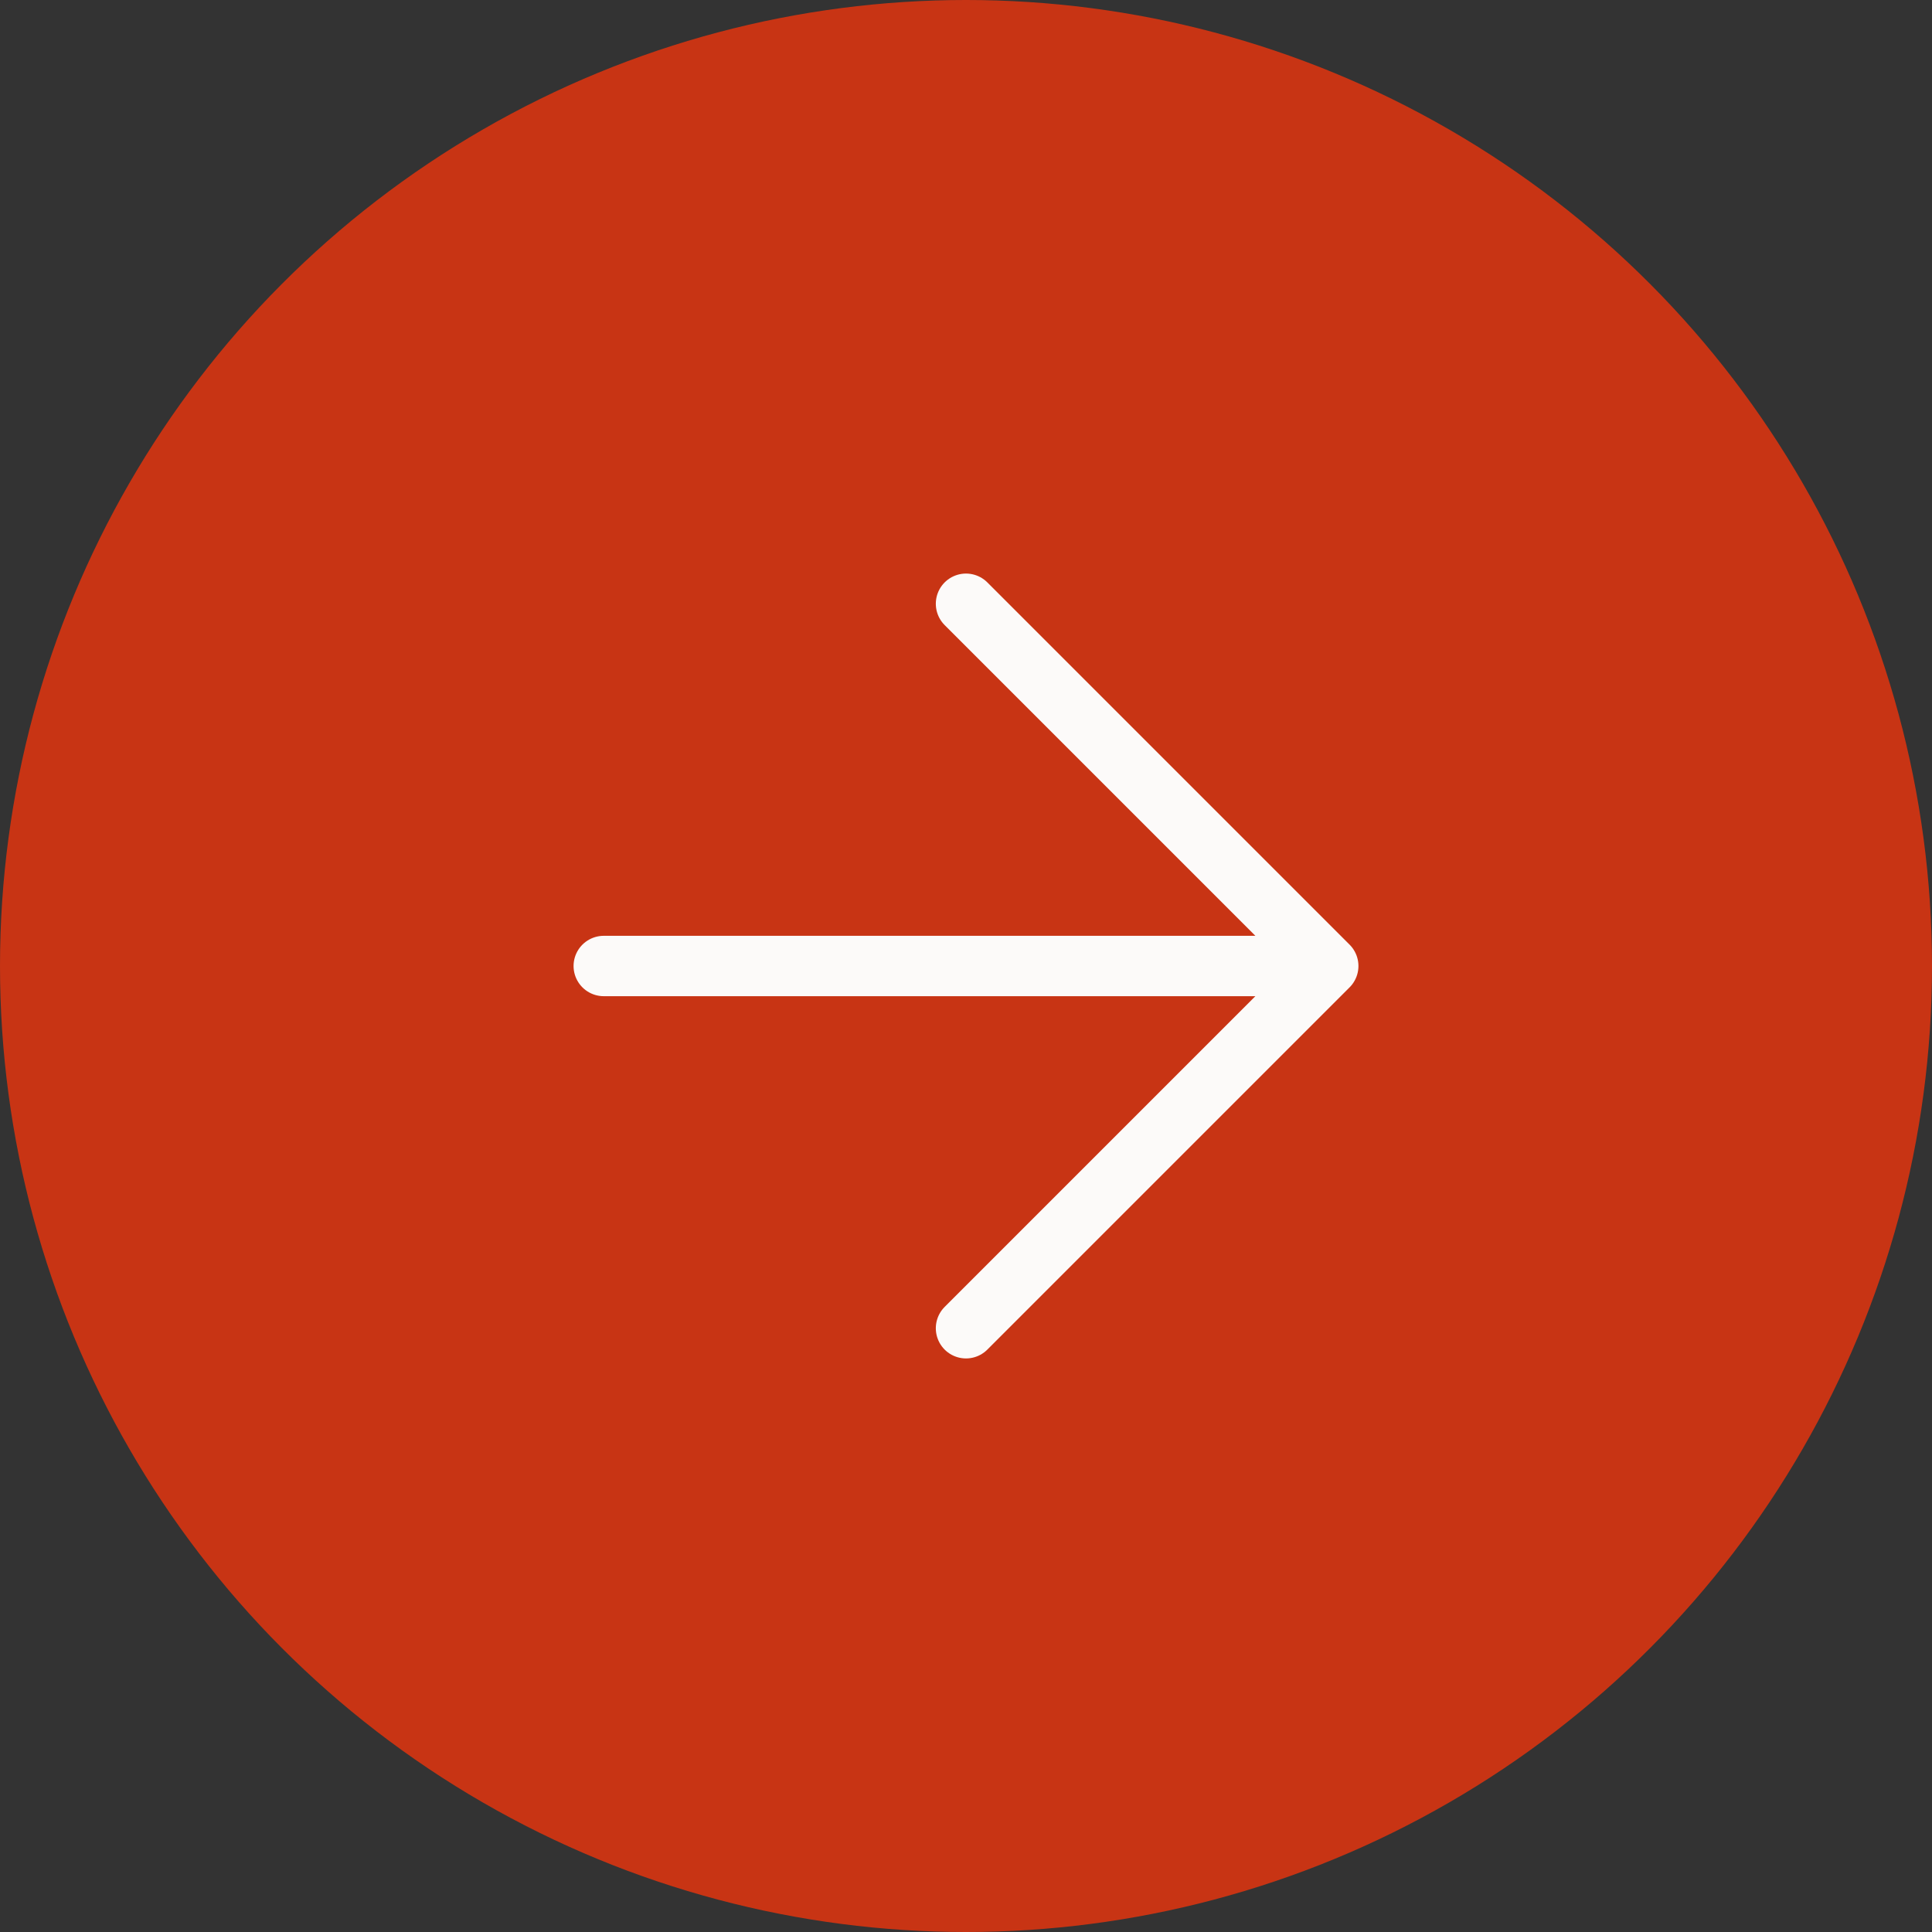
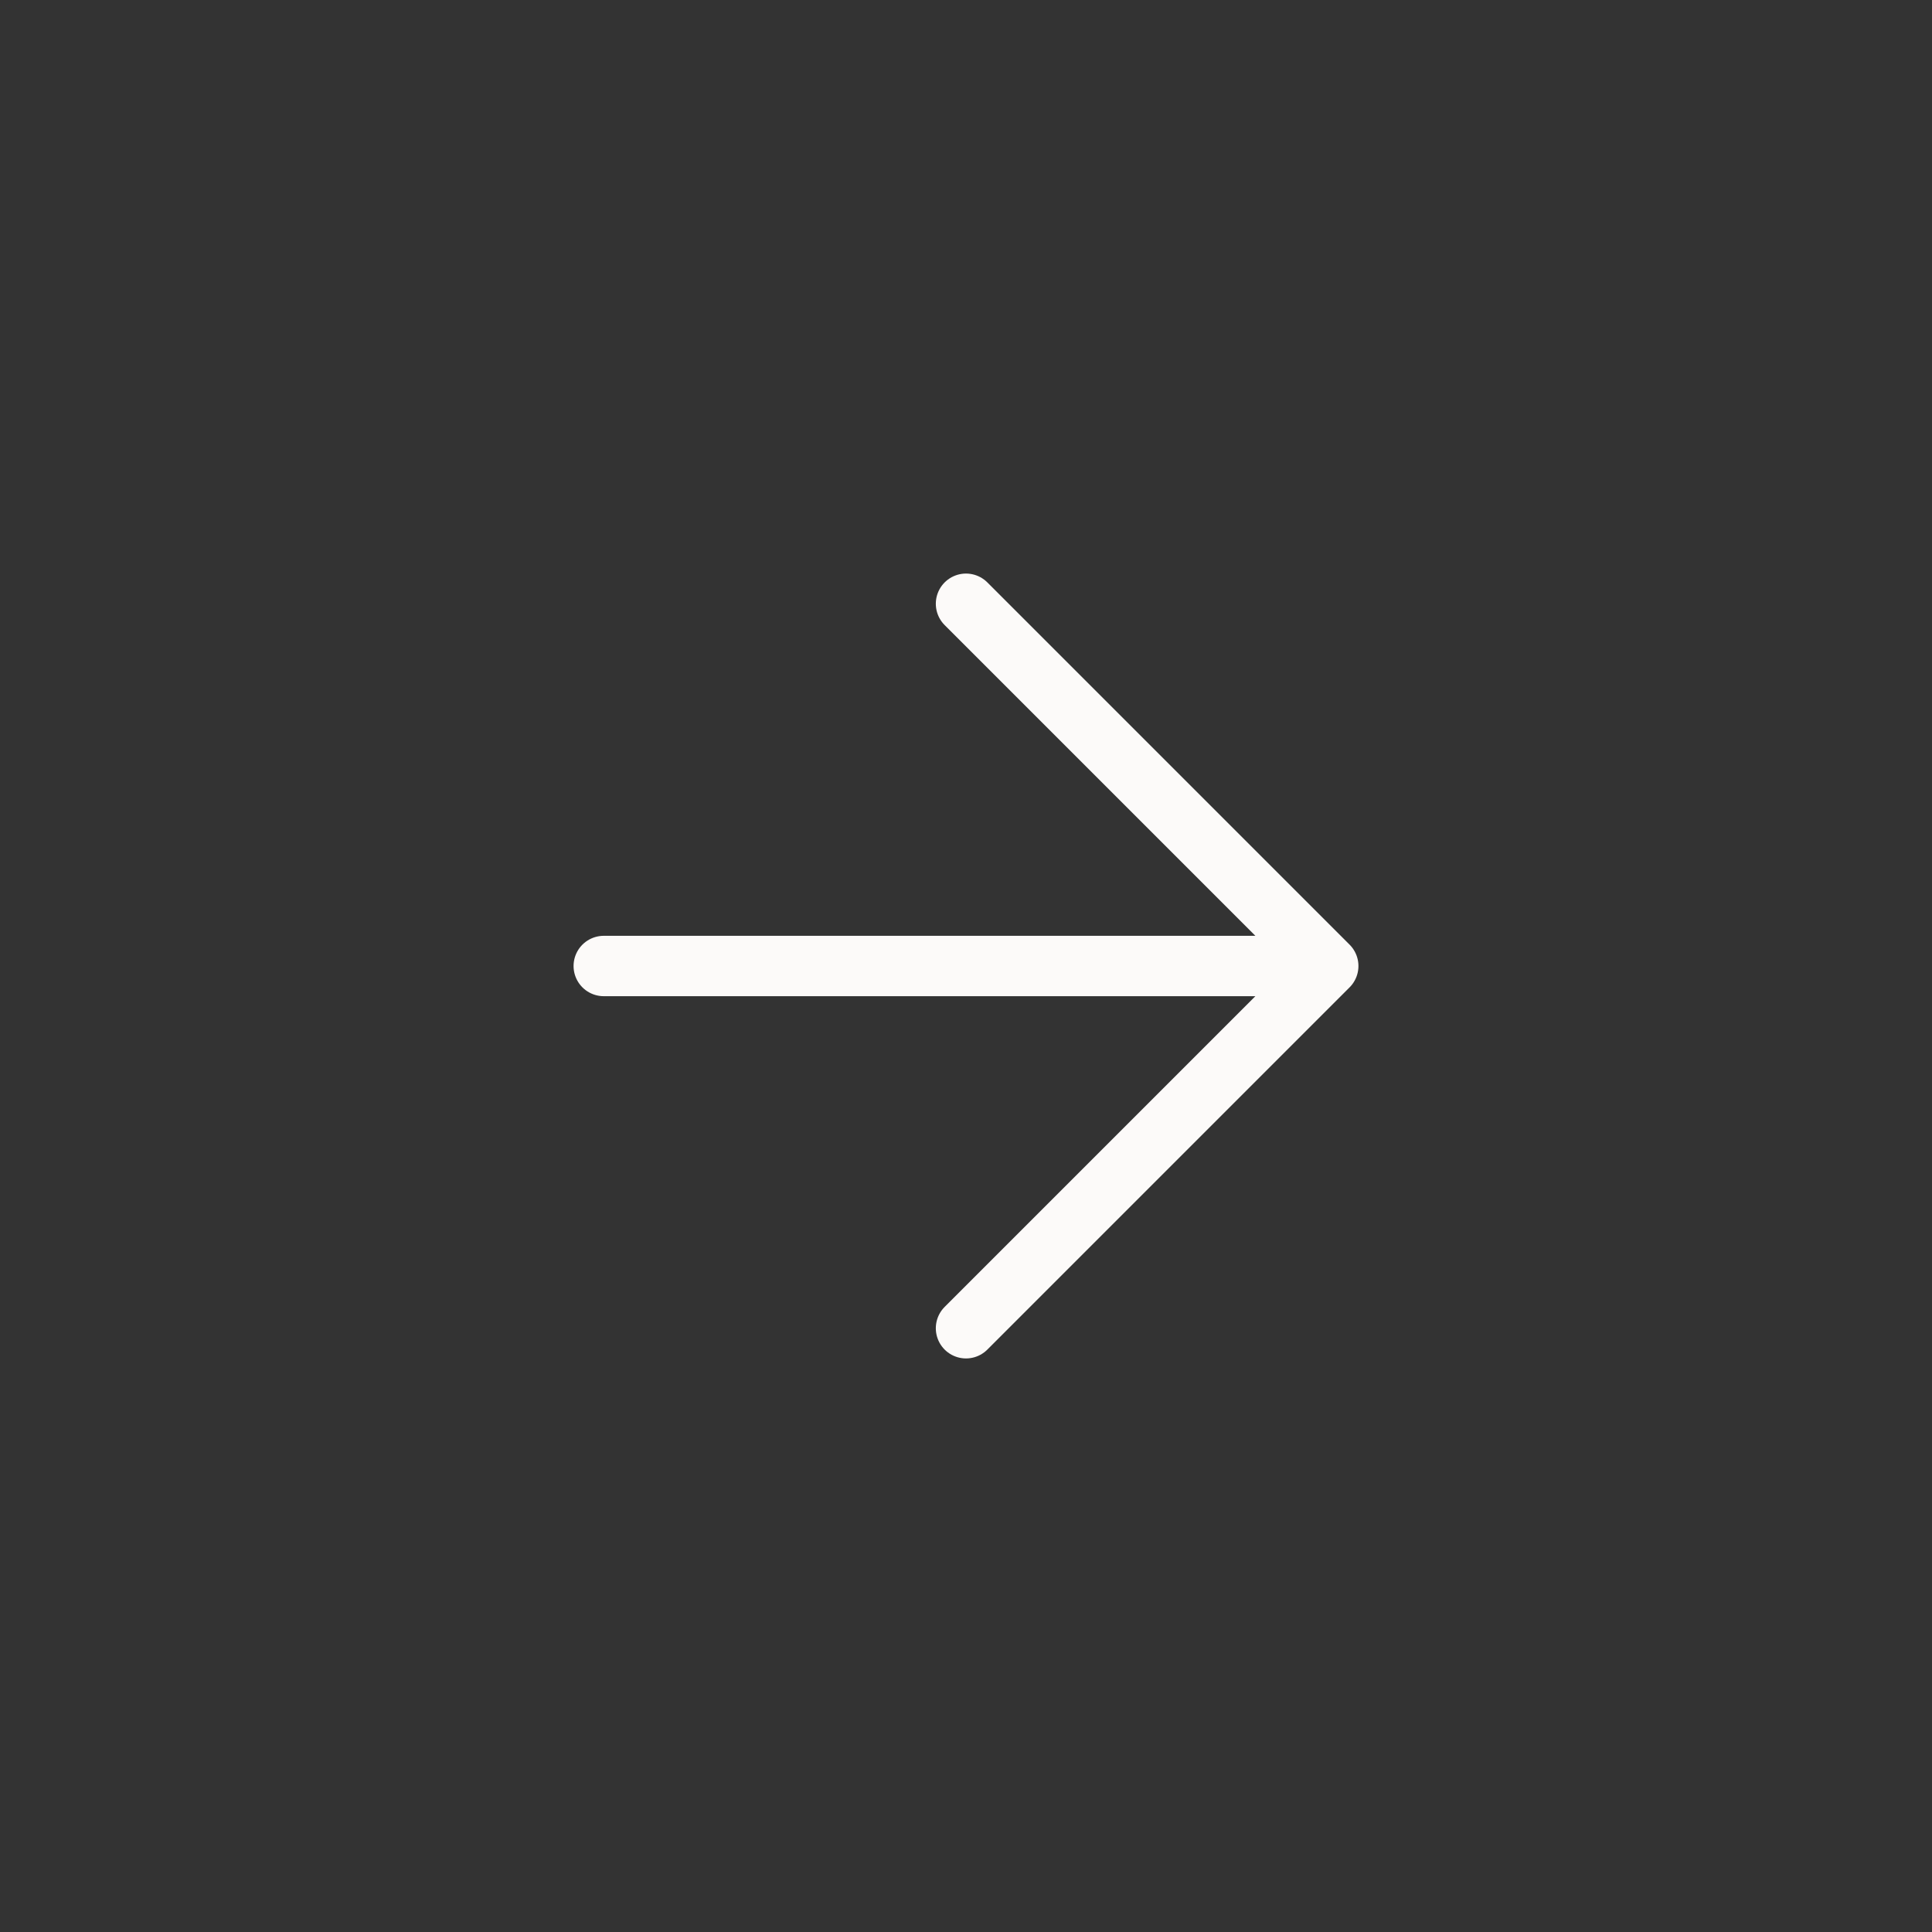
<svg xmlns="http://www.w3.org/2000/svg" width="32" height="32" viewBox="0 0 32 32" fill="none">
  <rect x="0" y="0" width="32" height="32" fill="#333333" stroke="none" />
-   <circle cx="16" cy="16" r="16" fill="#C83414" />
-   <path d="M10 16L22 16M22 16L16 10M22 16L16 22" stroke="#FCFAF9" stroke-linecap="round" stroke-linejoin="round" />
+   <path d="M10 16L22 16L16 10M22 16L16 22" stroke="#FCFAF9" stroke-linecap="round" stroke-linejoin="round" />
</svg>